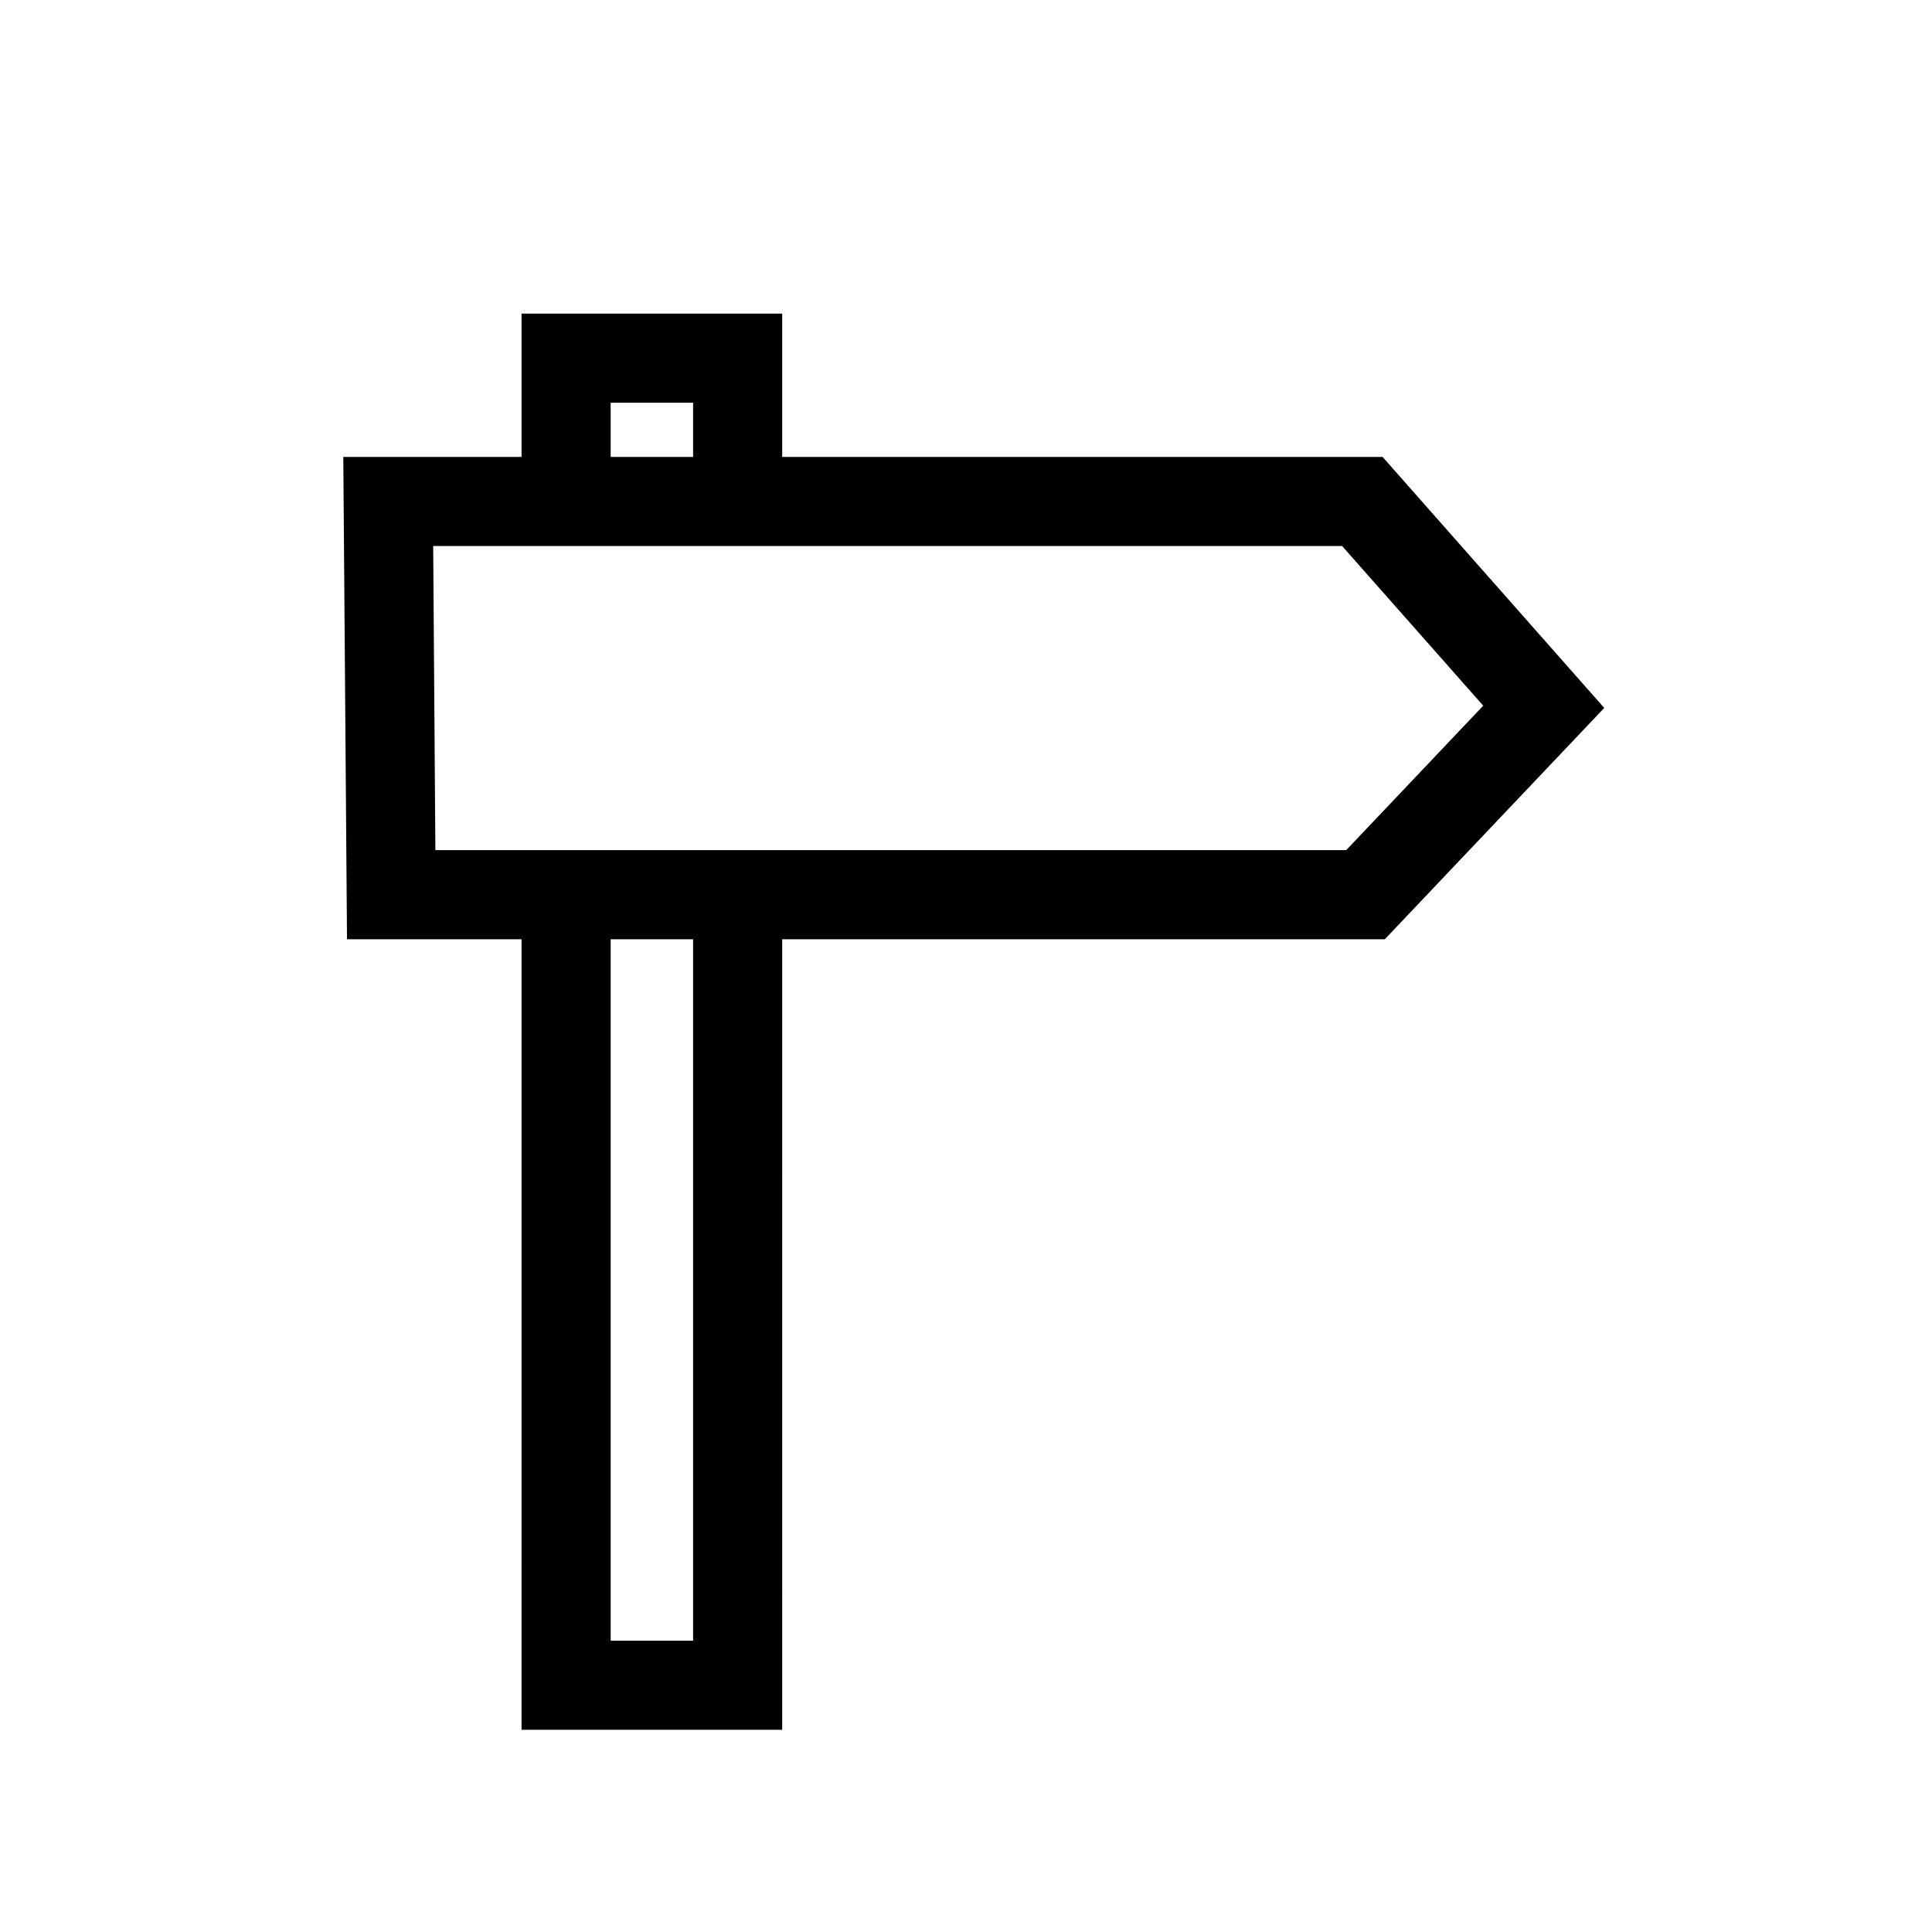
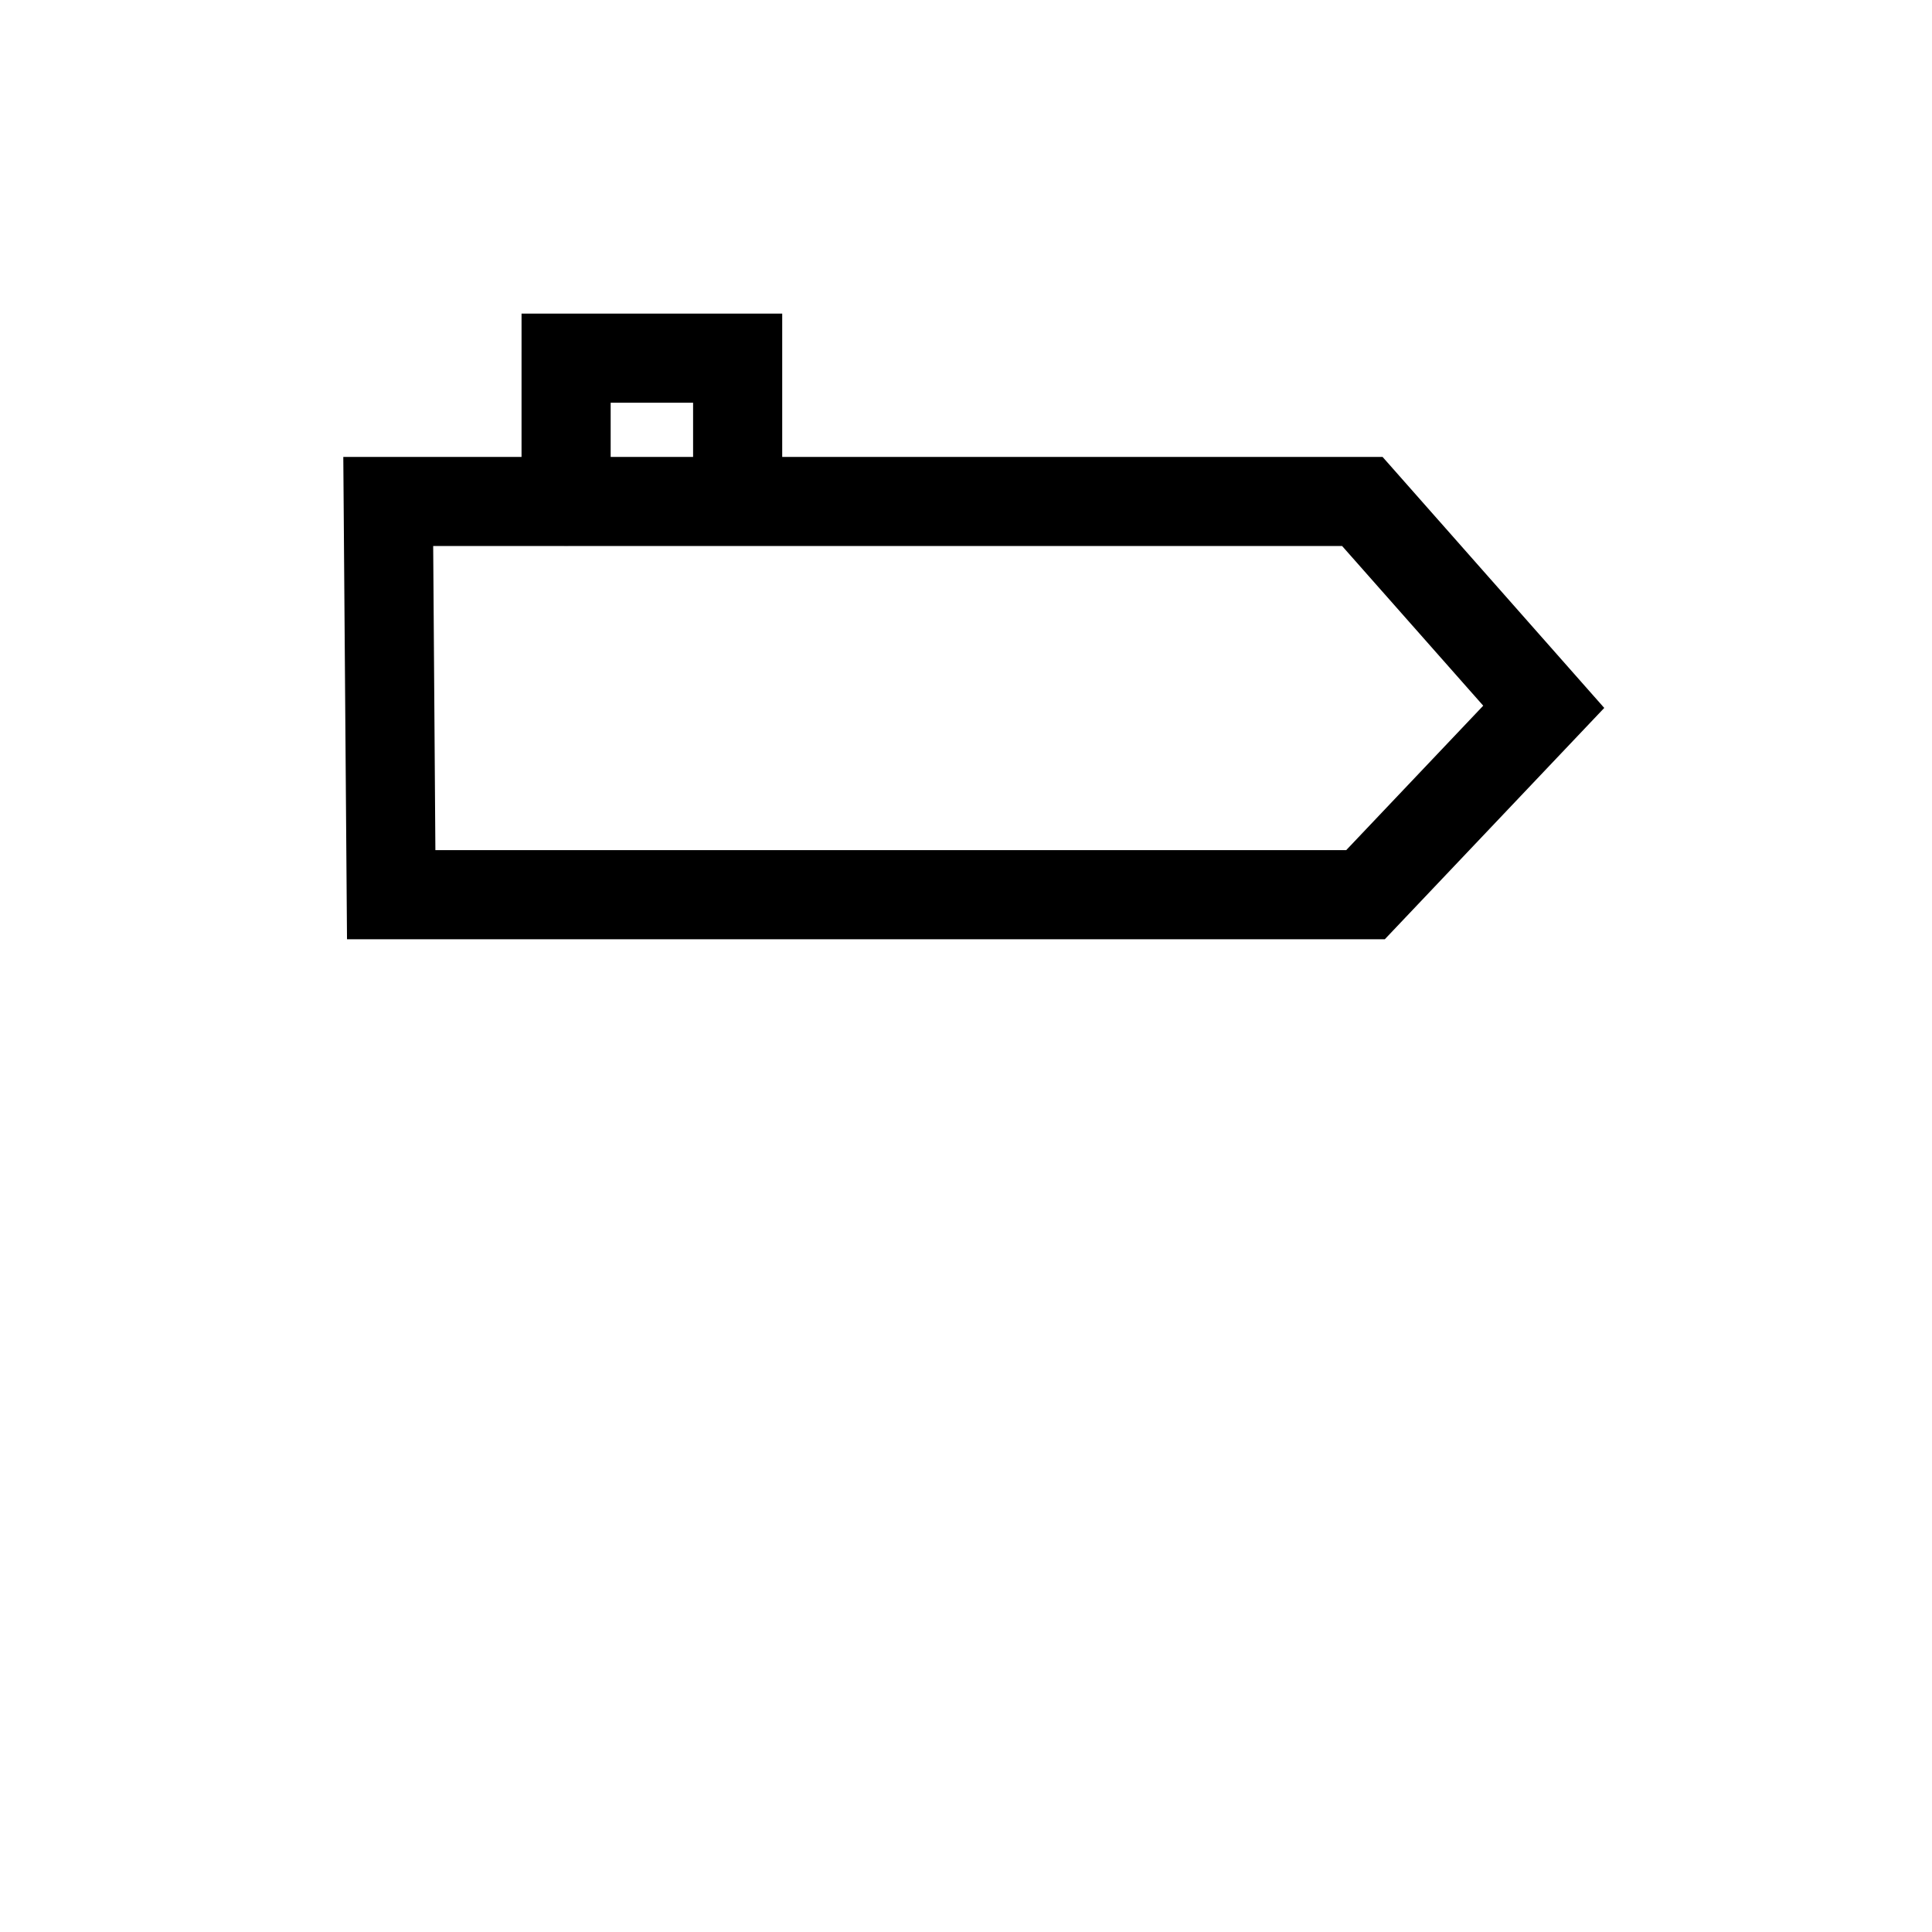
<svg xmlns="http://www.w3.org/2000/svg" fill="#000000" width="800px" height="800px" version="1.1" viewBox="144 144 512 512">
  <g>
    <path d="m510.99 392.91h-275.03l-0.984-127.82h275.42l58.746 66.52zm-251.61-23.617h241.38l36.309-38.277-37.391-42.312h-240.88z" />
-     <path d="m351.29 602.41h-69.078l0.004-220.81c0-6.496 5.312-11.809 11.809-11.809 6.496 0 11.809 5.312 11.809 11.809v197.2h21.844v-197.2c0-6.496 5.312-11.809 11.809-11.809s11.809 5.312 11.809 11.809z" />
    <path d="m294.02 288.61c-6.496 0-11.809-5.312-11.809-11.809l0.004-49.691h69.078v49.594c0 6.496-5.312 11.809-11.809 11.809s-11.809-5.312-11.809-11.809v-25.977h-21.844v26.074c-0.004 6.496-5.316 11.809-11.812 11.809z" />
  </g>
</svg>